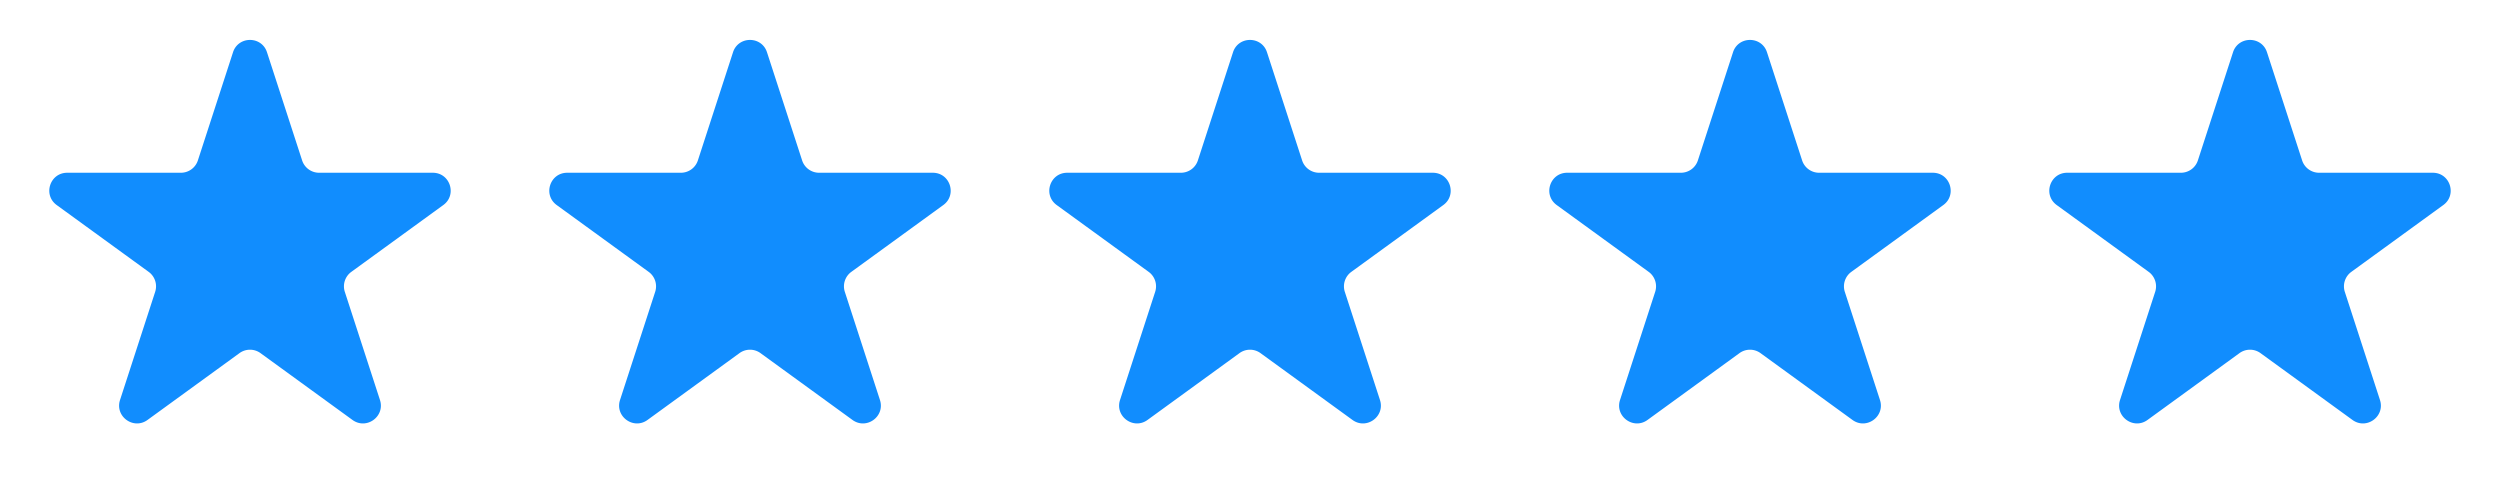
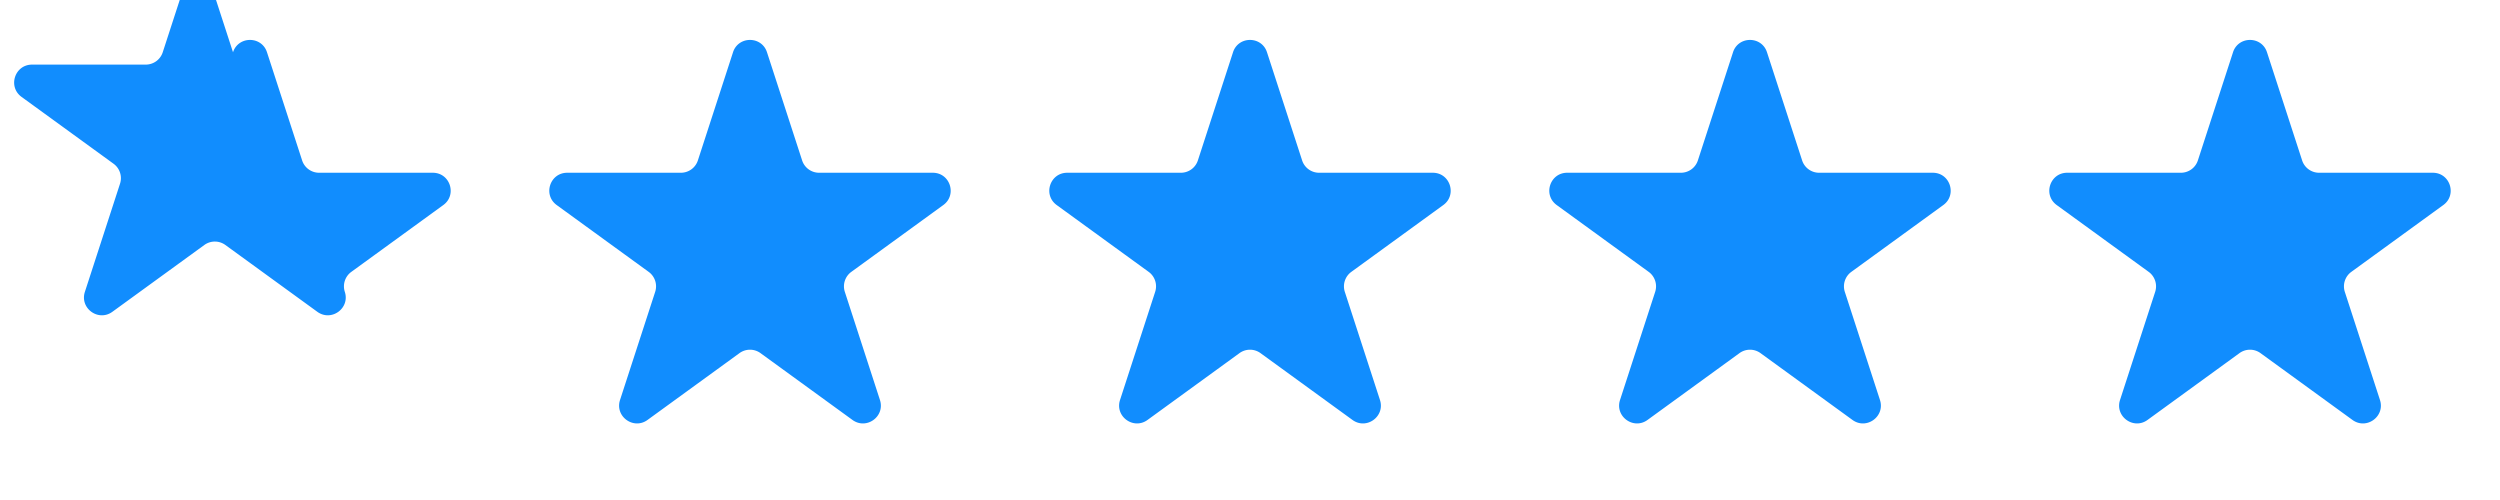
<svg xmlns="http://www.w3.org/2000/svg" width="210" height="42" fill="none">
-   <path fill="#118DFE" d="M19.573 4.39c.45-1.381 2.405-1.381 2.854 0l2.951 9.084a1.5 1.5 0 0 0 1.427 1.037h9.55c1.454 0 2.058 1.86.882 2.713l-7.727 5.614a1.5 1.5 0 0 0-.545 1.677l2.952 9.084c.449 1.382-1.133 2.53-2.308 1.677l-7.727-5.614a1.5 1.5 0 0 0-1.764 0l-7.727 5.614c-1.175.854-2.757-.295-2.308-1.677l2.951-9.084a1.5 1.5 0 0 0-.544-1.677l-7.727-5.614c-1.176-.854-.572-2.713.881-2.713h9.551a1.5 1.5 0 0 0 1.427-1.037l2.951-9.083Zm42 0c.45-1.381 2.405-1.381 2.854 0l2.951 9.084a1.5 1.5 0 0 0 1.427 1.037h9.55c1.454 0 2.058 1.86.882 2.713l-7.727 5.614a1.5 1.5 0 0 0-.544 1.677l2.95 9.084c.45 1.382-1.132 2.53-2.307 1.677l-7.727-5.614a1.5 1.5 0 0 0-1.764 0l-7.727 5.614c-1.175.854-2.757-.295-2.308-1.677l2.952-9.084a1.5 1.5 0 0 0-.545-1.677l-7.727-5.614c-1.176-.854-.572-2.713.881-2.713h9.551a1.5 1.5 0 0 0 1.427-1.037l2.951-9.083Zm42 0c.449-1.381 2.405-1.381 2.854 0l2.951 9.084a1.5 1.5 0 0 0 1.427 1.037h9.551c1.453 0 2.057 1.86.881 2.713l-7.727 5.614a1.502 1.502 0 0 0-.545 1.677l2.952 9.084c.449 1.382-1.133 2.53-2.308 1.677l-7.727-5.614a1.5 1.5 0 0 0-1.764 0l-7.727 5.614c-1.175.854-2.757-.295-2.308-1.677l2.951-9.084a1.5 1.5 0 0 0-.544-1.677l-7.727-5.614c-1.176-.854-.572-2.713.881-2.713h9.551a1.5 1.5 0 0 0 1.427-1.037l2.951-9.083Zm42 0c.449-1.381 2.405-1.381 2.854 0l2.951 9.084a1.5 1.5 0 0 0 1.427 1.037h9.551c1.453 0 2.057 1.86.881 2.713l-7.727 5.614a1.502 1.502 0 0 0-.545 1.677l2.952 9.084c.449 1.382-1.133 2.53-2.308 1.677l-7.727-5.614a1.5 1.5 0 0 0-1.764 0l-7.727 5.614c-1.175.854-2.757-.295-2.308-1.677l2.952-9.084c.2-.618-.02-1.295-.545-1.677l-7.727-5.614c-1.176-.854-.572-2.713.881-2.713h9.551a1.5 1.5 0 0 0 1.427-1.037l2.951-9.083Zm42 0c.449-1.381 2.405-1.381 2.854 0l2.951 9.084a1.5 1.5 0 0 0 1.427 1.037h9.551c1.453 0 2.057 1.86.881 2.713l-7.727 5.614a1.502 1.502 0 0 0-.545 1.677l2.952 9.084c.449 1.382-1.133 2.53-2.308 1.677l-7.727-5.614a1.5 1.5 0 0 0-1.764 0l-7.727 5.614c-1.175.854-2.757-.295-2.308-1.677l2.952-9.084c.2-.618-.02-1.295-.545-1.677l-7.727-5.614c-1.176-.854-.572-2.713.881-2.713h9.551a1.5 1.5 0 0 0 1.427-1.037l2.951-9.083Z" />
+   <path fill="#118DFE" d="M19.573 4.39c.45-1.381 2.405-1.381 2.854 0l2.951 9.084a1.5 1.5 0 0 0 1.427 1.037h9.55c1.454 0 2.058 1.86.882 2.713l-7.727 5.614a1.5 1.5 0 0 0-.545 1.677c.449 1.382-1.133 2.53-2.308 1.677l-7.727-5.614a1.5 1.5 0 0 0-1.764 0l-7.727 5.614c-1.175.854-2.757-.295-2.308-1.677l2.951-9.084a1.5 1.5 0 0 0-.544-1.677l-7.727-5.614c-1.176-.854-.572-2.713.881-2.713h9.551a1.5 1.5 0 0 0 1.427-1.037l2.951-9.083Zm42 0c.45-1.381 2.405-1.381 2.854 0l2.951 9.084a1.5 1.5 0 0 0 1.427 1.037h9.55c1.454 0 2.058 1.86.882 2.713l-7.727 5.614a1.5 1.5 0 0 0-.544 1.677l2.95 9.084c.45 1.382-1.132 2.53-2.307 1.677l-7.727-5.614a1.5 1.5 0 0 0-1.764 0l-7.727 5.614c-1.175.854-2.757-.295-2.308-1.677l2.952-9.084a1.5 1.5 0 0 0-.545-1.677l-7.727-5.614c-1.176-.854-.572-2.713.881-2.713h9.551a1.5 1.5 0 0 0 1.427-1.037l2.951-9.083Zm42 0c.449-1.381 2.405-1.381 2.854 0l2.951 9.084a1.5 1.5 0 0 0 1.427 1.037h9.551c1.453 0 2.057 1.86.881 2.713l-7.727 5.614a1.502 1.502 0 0 0-.545 1.677l2.952 9.084c.449 1.382-1.133 2.53-2.308 1.677l-7.727-5.614a1.5 1.5 0 0 0-1.764 0l-7.727 5.614c-1.175.854-2.757-.295-2.308-1.677l2.951-9.084a1.5 1.5 0 0 0-.544-1.677l-7.727-5.614c-1.176-.854-.572-2.713.881-2.713h9.551a1.5 1.5 0 0 0 1.427-1.037l2.951-9.083Zm42 0c.449-1.381 2.405-1.381 2.854 0l2.951 9.084a1.5 1.5 0 0 0 1.427 1.037h9.551c1.453 0 2.057 1.86.881 2.713l-7.727 5.614a1.502 1.502 0 0 0-.545 1.677l2.952 9.084c.449 1.382-1.133 2.53-2.308 1.677l-7.727-5.614a1.5 1.5 0 0 0-1.764 0l-7.727 5.614c-1.175.854-2.757-.295-2.308-1.677l2.952-9.084c.2-.618-.02-1.295-.545-1.677l-7.727-5.614c-1.176-.854-.572-2.713.881-2.713h9.551a1.5 1.5 0 0 0 1.427-1.037l2.951-9.083Zm42 0c.449-1.381 2.405-1.381 2.854 0l2.951 9.084a1.5 1.5 0 0 0 1.427 1.037h9.551c1.453 0 2.057 1.86.881 2.713l-7.727 5.614a1.502 1.502 0 0 0-.545 1.677l2.952 9.084c.449 1.382-1.133 2.53-2.308 1.677l-7.727-5.614a1.5 1.5 0 0 0-1.764 0l-7.727 5.614c-1.175.854-2.757-.295-2.308-1.677l2.952-9.084c.2-.618-.02-1.295-.545-1.677l-7.727-5.614c-1.176-.854-.572-2.713.881-2.713h9.551a1.5 1.5 0 0 0 1.427-1.037l2.951-9.083Z" />
</svg>